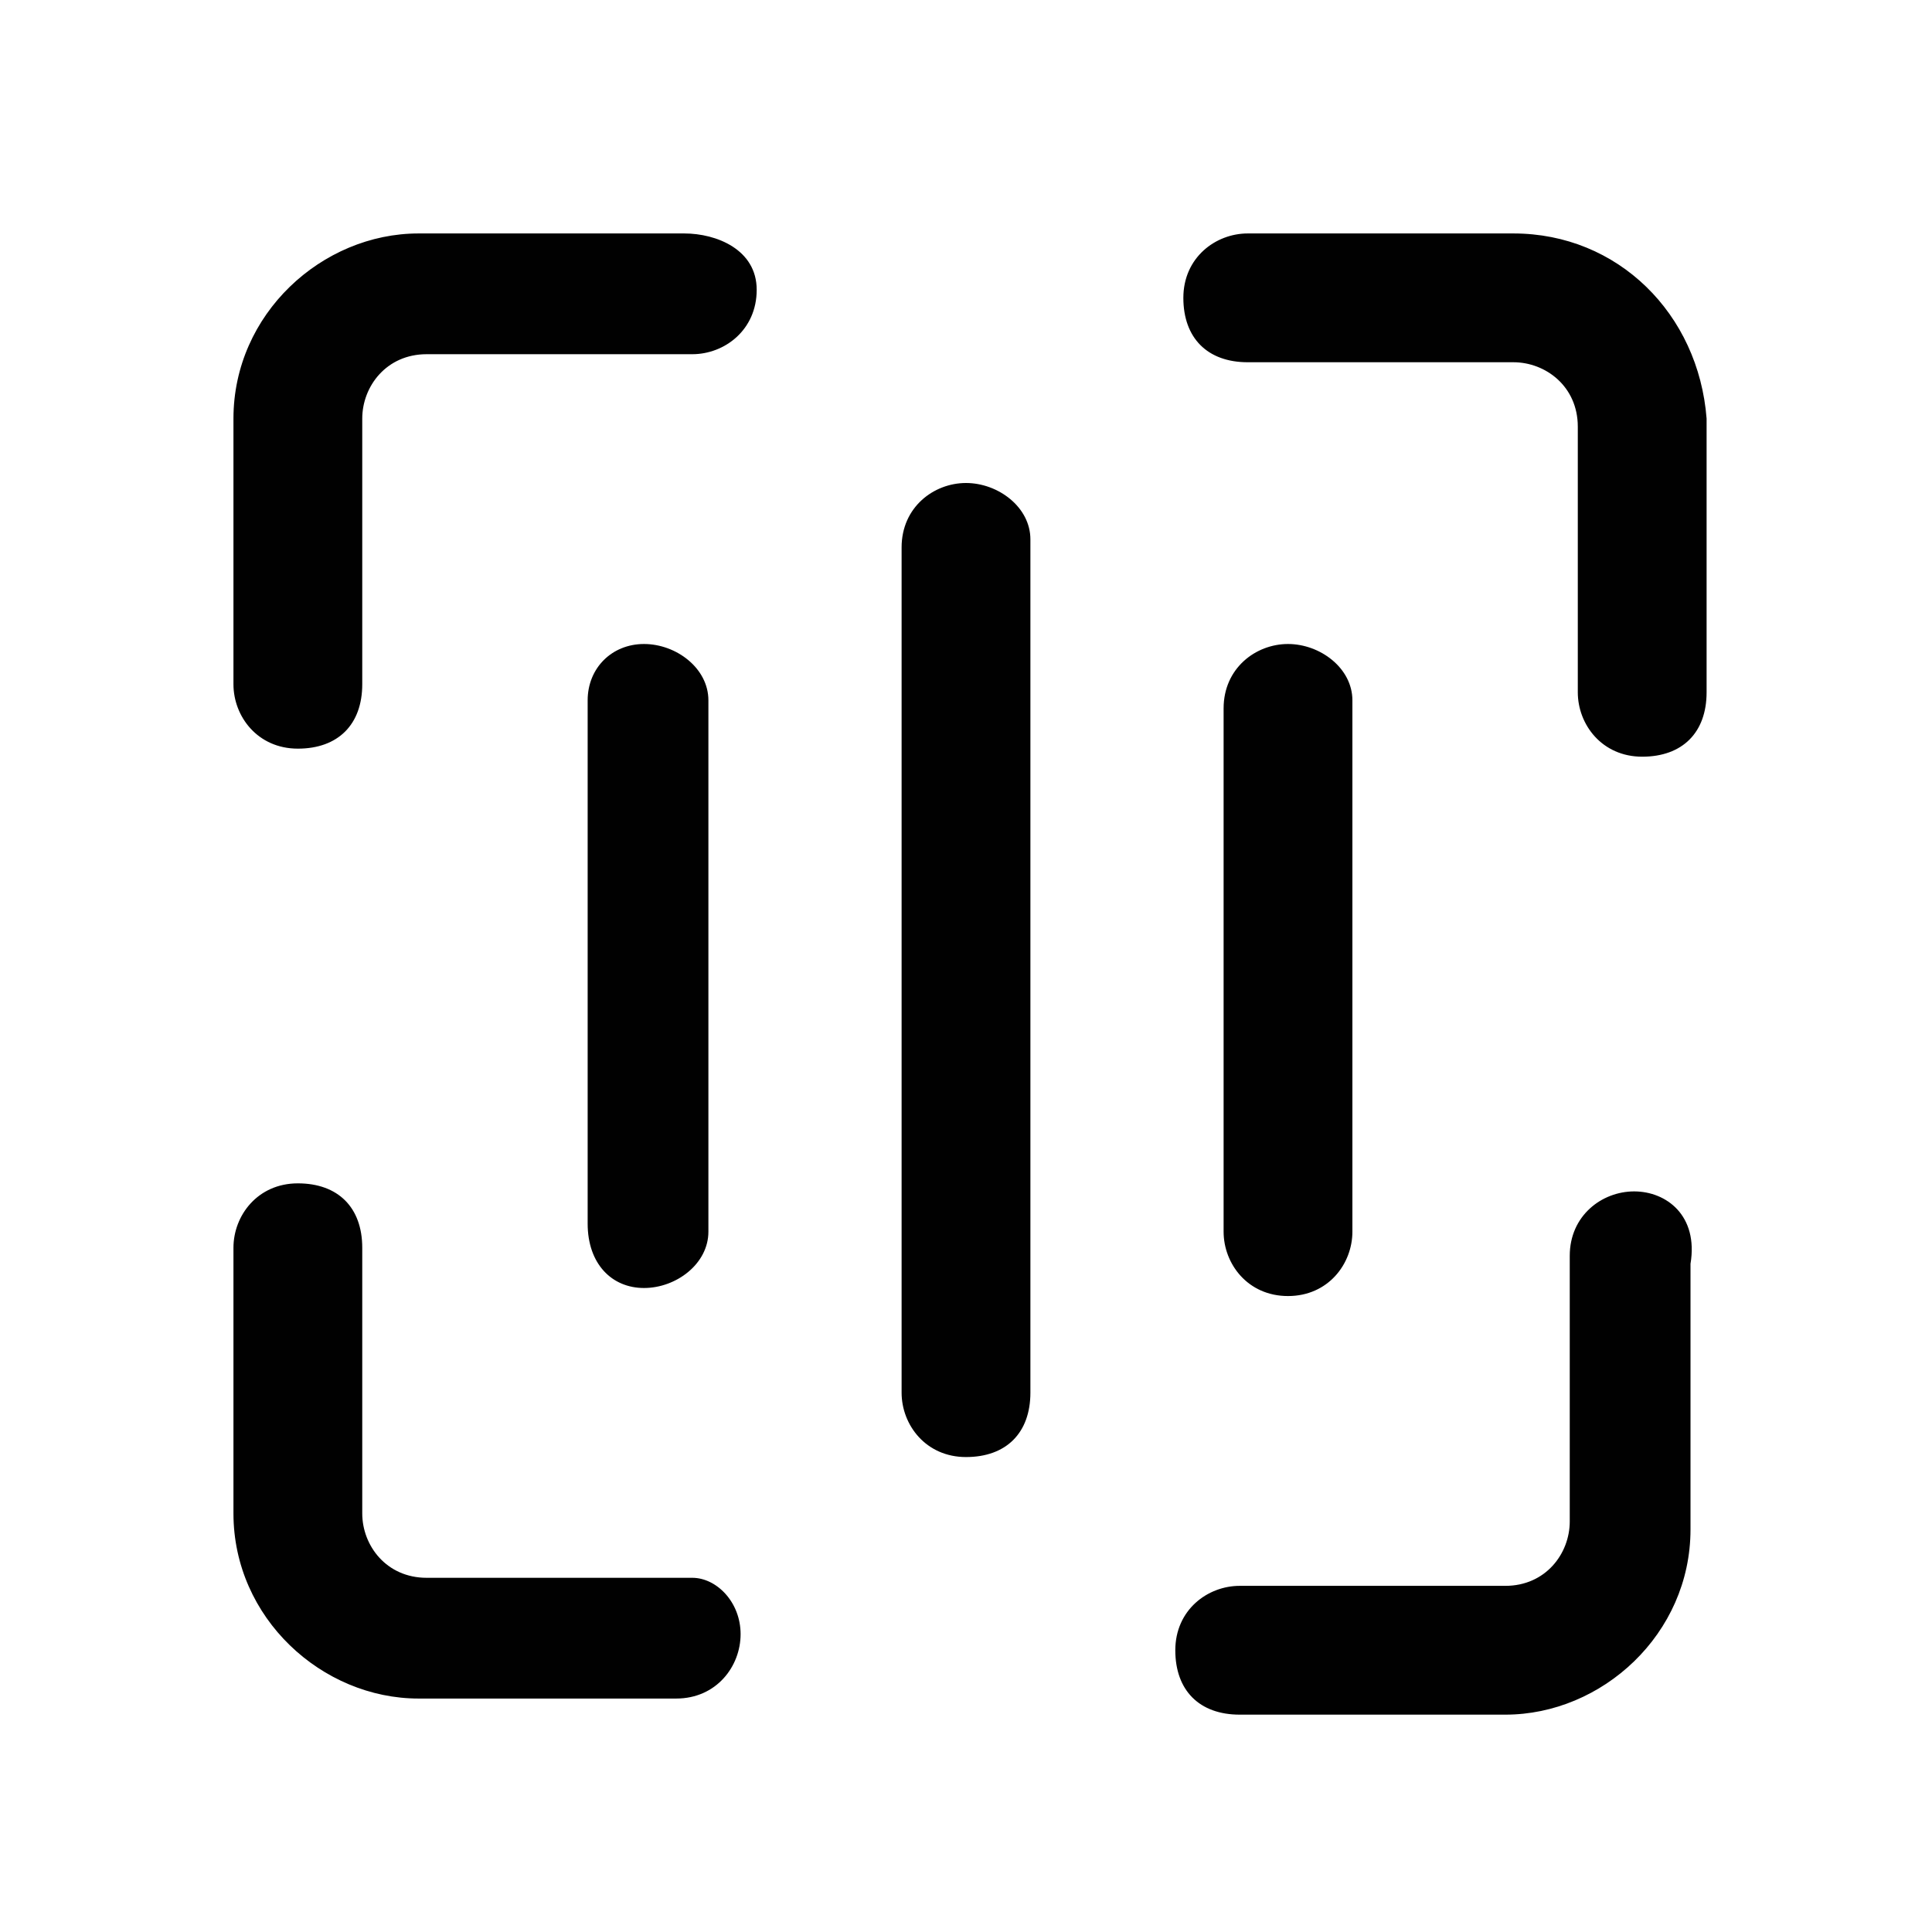
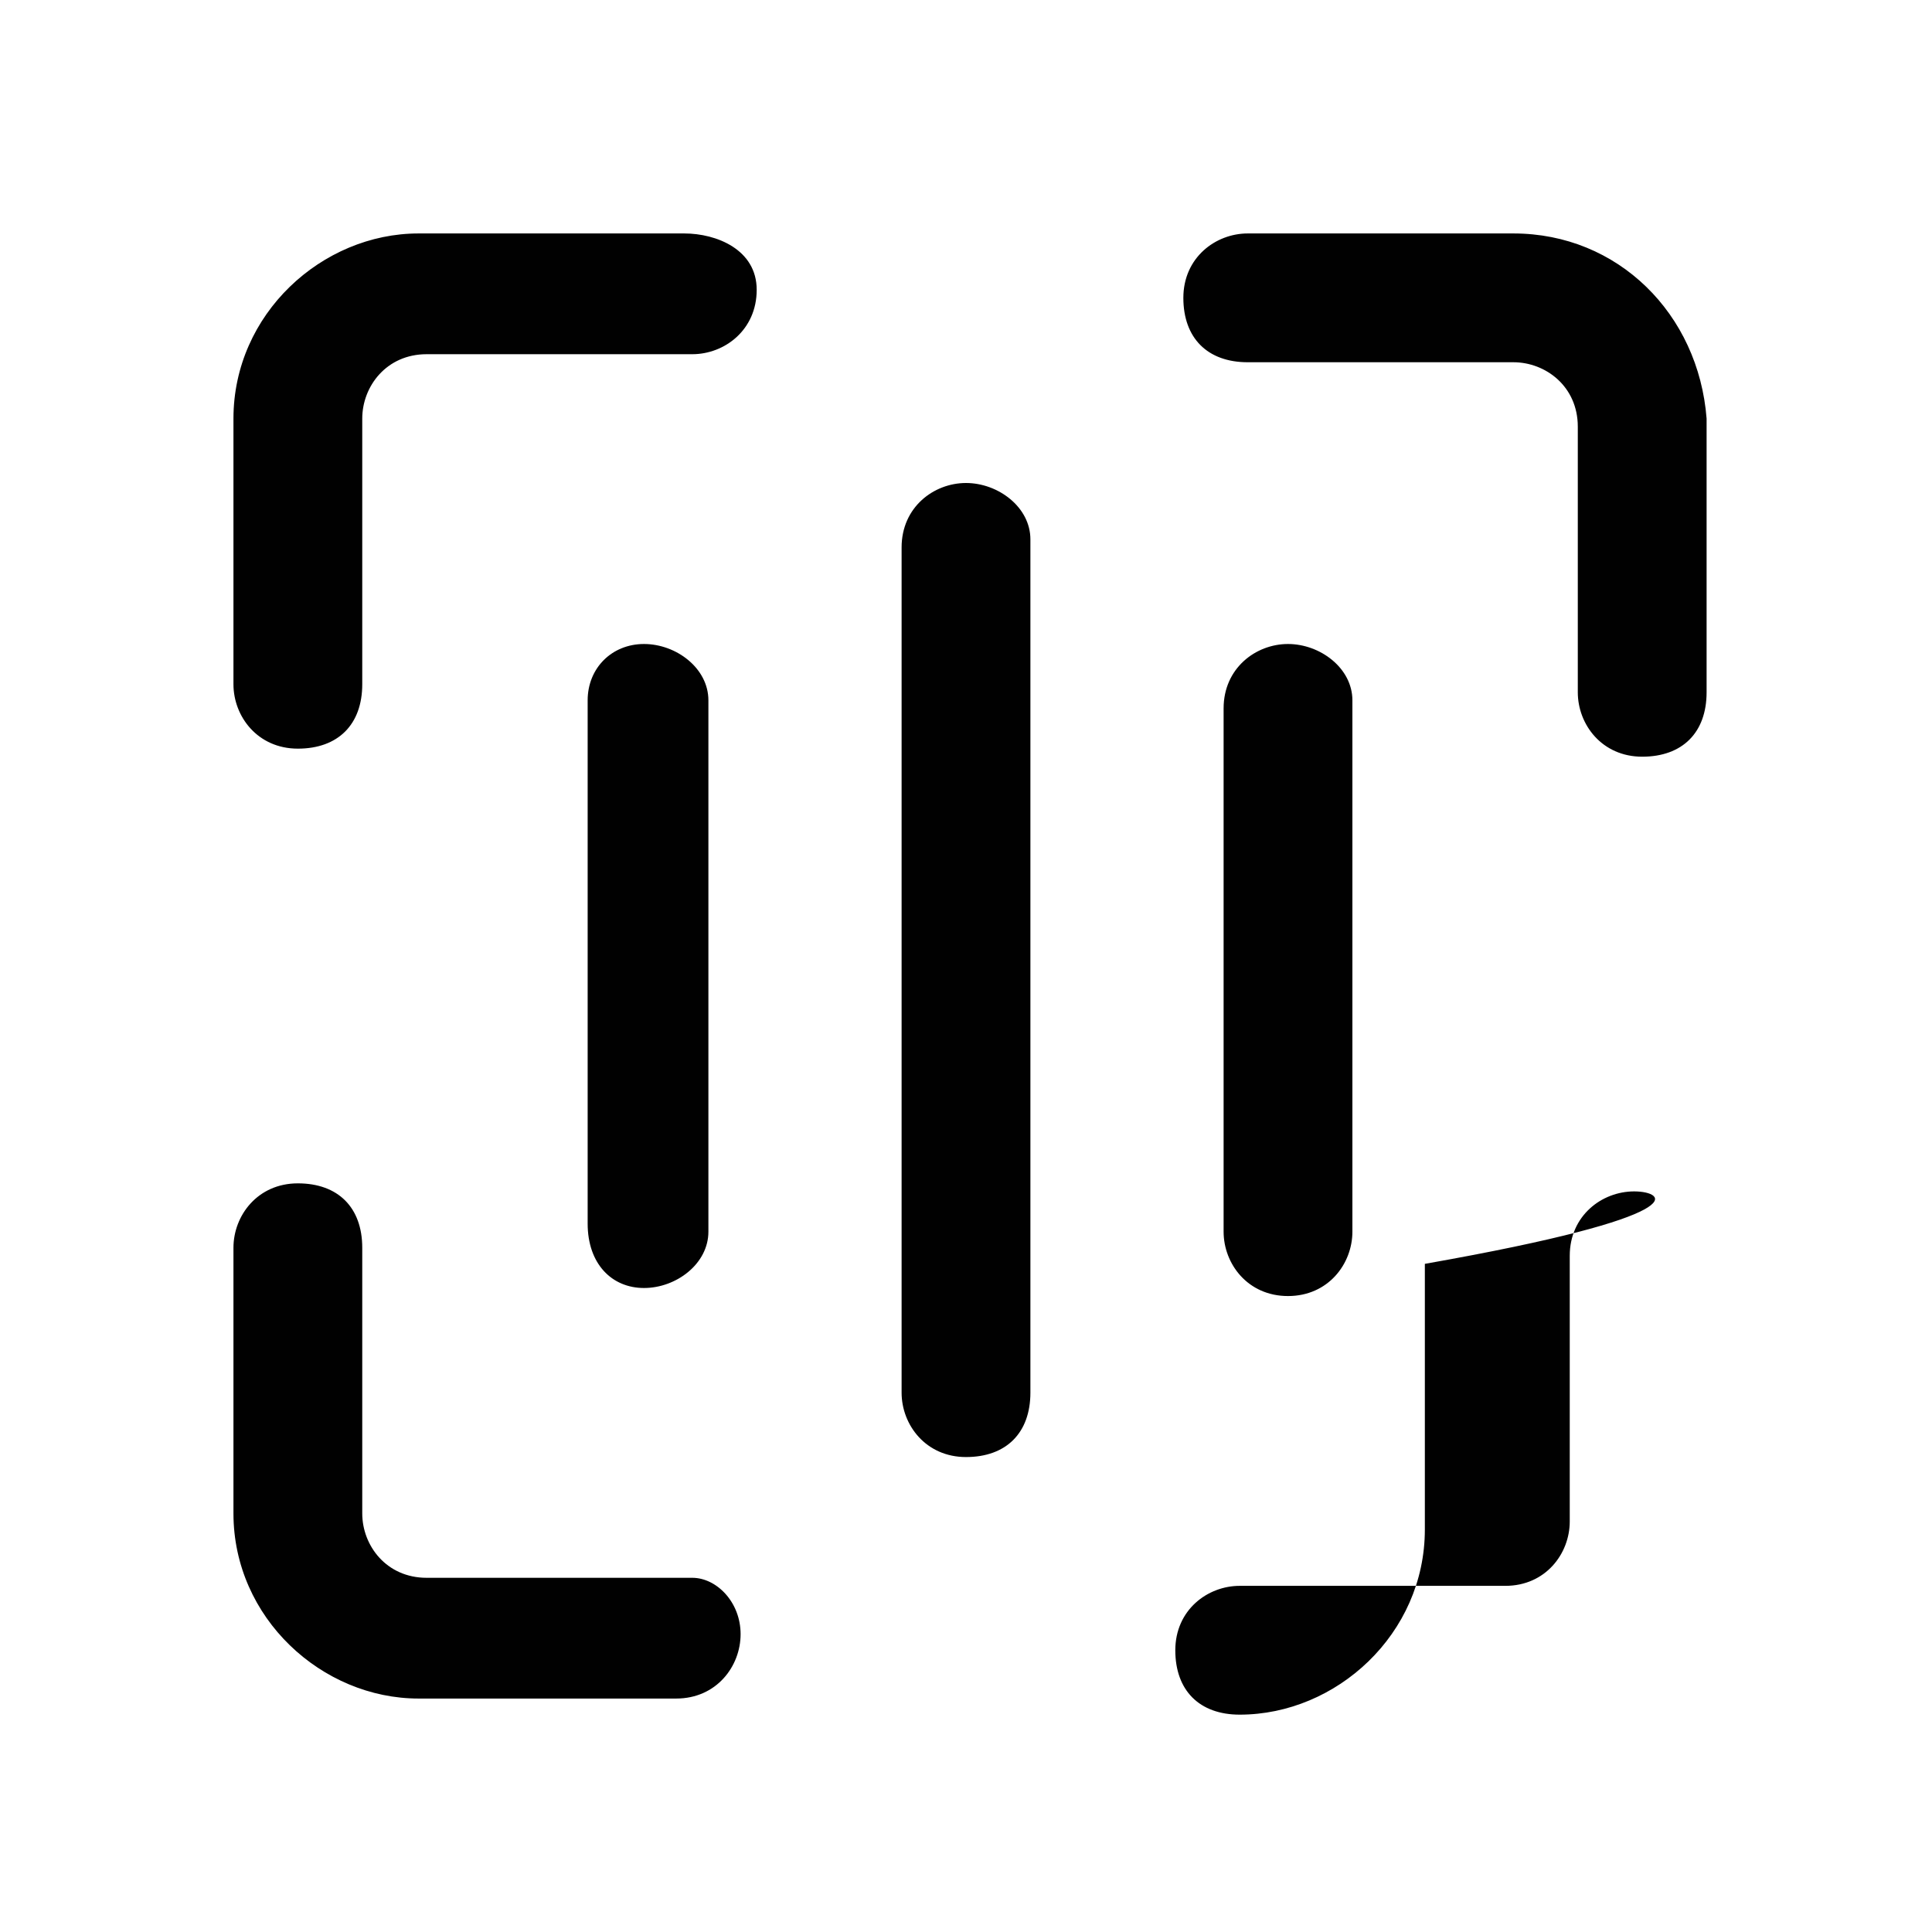
<svg xmlns="http://www.w3.org/2000/svg" id="vector" width="24" height="24" viewBox="0 0 24 24">
-   <path fill="#010101" d="M9.2,20.3c0,0.4 -0.3,0.8 -0.8,0.8H5.2c-1.2,0 -2.3,-1 -2.3,-2.3v-3.3c0,-0.4 0.3,-0.8 0.8,-0.8s0.8,0.3 0.8,0.8v3.3c0,0.4 0.3,0.8 0.8,0.8h3.3C8.9,19.6 9.2,19.9 9.2,20.3zM8.5,2.9H5.2c-1.2,0 -2.3,1 -2.3,2.3v3.3c0,0.4 0.3,0.8 0.8,0.8s0.8,-0.3 0.8,-0.8V5.2c0,-0.4 0.3,-0.8 0.8,-0.8h3.3c0.4,0 0.8,-0.3 0.8,-0.8S8.9,2.9 8.5,2.9zM20.3,14.8c-0.4,0 -0.8,0.3 -0.8,0.8v3.3c0,0.4 -0.3,0.8 -0.8,0.8h-3.3c-0.4,0 -0.8,0.3 -0.8,0.8s0.3,0.8 0.8,0.8h3.3c1.2,0 2.3,-1 2.3,-2.3v-3.3C21.1,15.1 20.7,14.8 20.3,14.8zM18.8,2.9h-3.3c-0.4,0 -0.8,0.3 -0.8,0.8s0.3,0.8 0.8,0.8h3.3c0.4,0 0.8,0.3 0.8,0.8v3.3c0,0.4 0.3,0.8 0.8,0.8s0.8,-0.3 0.8,-0.8V5.2C21.1,3.9 20.1,2.9 18.8,2.9zM8.8,15.3V8.7C8.8,8.3 8.4,8 8,8S7.3,8.3 7.3,8.7v6.5C7.3,15.7 7.6,16 8,16S8.8,15.7 8.8,15.3zM12,6c-0.4,0 -0.8,0.3 -0.8,0.8v10.5c0,0.4 0.3,0.8 0.8,0.8s0.8,-0.3 0.8,-0.8V6.7C12.8,6.3 12.4,6 12,6zM16.8,15.3V8.7C16.8,8.3 16.4,8 16,8s-0.8,0.3 -0.8,0.8v6.5c0,0.4 0.3,0.8 0.8,0.8S16.8,15.7 16.8,15.3z" id="path_0" />
+   <path fill="#010101" d="M9.2,20.3c0,0.4 -0.3,0.8 -0.8,0.8H5.2c-1.2,0 -2.3,-1 -2.3,-2.3v-3.3c0,-0.4 0.3,-0.8 0.8,-0.8s0.8,0.3 0.8,0.8v3.3c0,0.4 0.3,0.8 0.8,0.8h3.3C8.9,19.6 9.2,19.9 9.2,20.3zM8.5,2.9H5.2c-1.2,0 -2.3,1 -2.3,2.3v3.3c0,0.4 0.3,0.8 0.8,0.8s0.8,-0.3 0.8,-0.8V5.2c0,-0.4 0.3,-0.8 0.8,-0.8h3.3c0.4,0 0.8,-0.3 0.8,-0.8S8.9,2.9 8.5,2.9zM20.3,14.8c-0.4,0 -0.8,0.3 -0.8,0.8v3.3c0,0.4 -0.3,0.8 -0.8,0.8h-3.3c-0.4,0 -0.8,0.3 -0.8,0.8s0.3,0.8 0.8,0.8c1.2,0 2.3,-1 2.3,-2.3v-3.3C21.1,15.1 20.7,14.8 20.3,14.8zM18.8,2.9h-3.3c-0.4,0 -0.8,0.3 -0.8,0.8s0.3,0.8 0.8,0.8h3.3c0.4,0 0.8,0.3 0.8,0.8v3.3c0,0.4 0.3,0.8 0.8,0.8s0.8,-0.3 0.8,-0.8V5.2C21.1,3.9 20.1,2.9 18.8,2.9zM8.8,15.3V8.7C8.8,8.3 8.4,8 8,8S7.3,8.3 7.3,8.7v6.5C7.3,15.7 7.6,16 8,16S8.8,15.7 8.8,15.3zM12,6c-0.4,0 -0.8,0.3 -0.8,0.8v10.5c0,0.4 0.3,0.8 0.8,0.8s0.8,-0.3 0.8,-0.8V6.7C12.8,6.3 12.4,6 12,6zM16.8,15.3V8.7C16.8,8.3 16.4,8 16,8s-0.8,0.3 -0.8,0.8v6.5c0,0.4 0.3,0.8 0.8,0.8S16.8,15.7 16.8,15.3z" id="path_0" />
</svg>